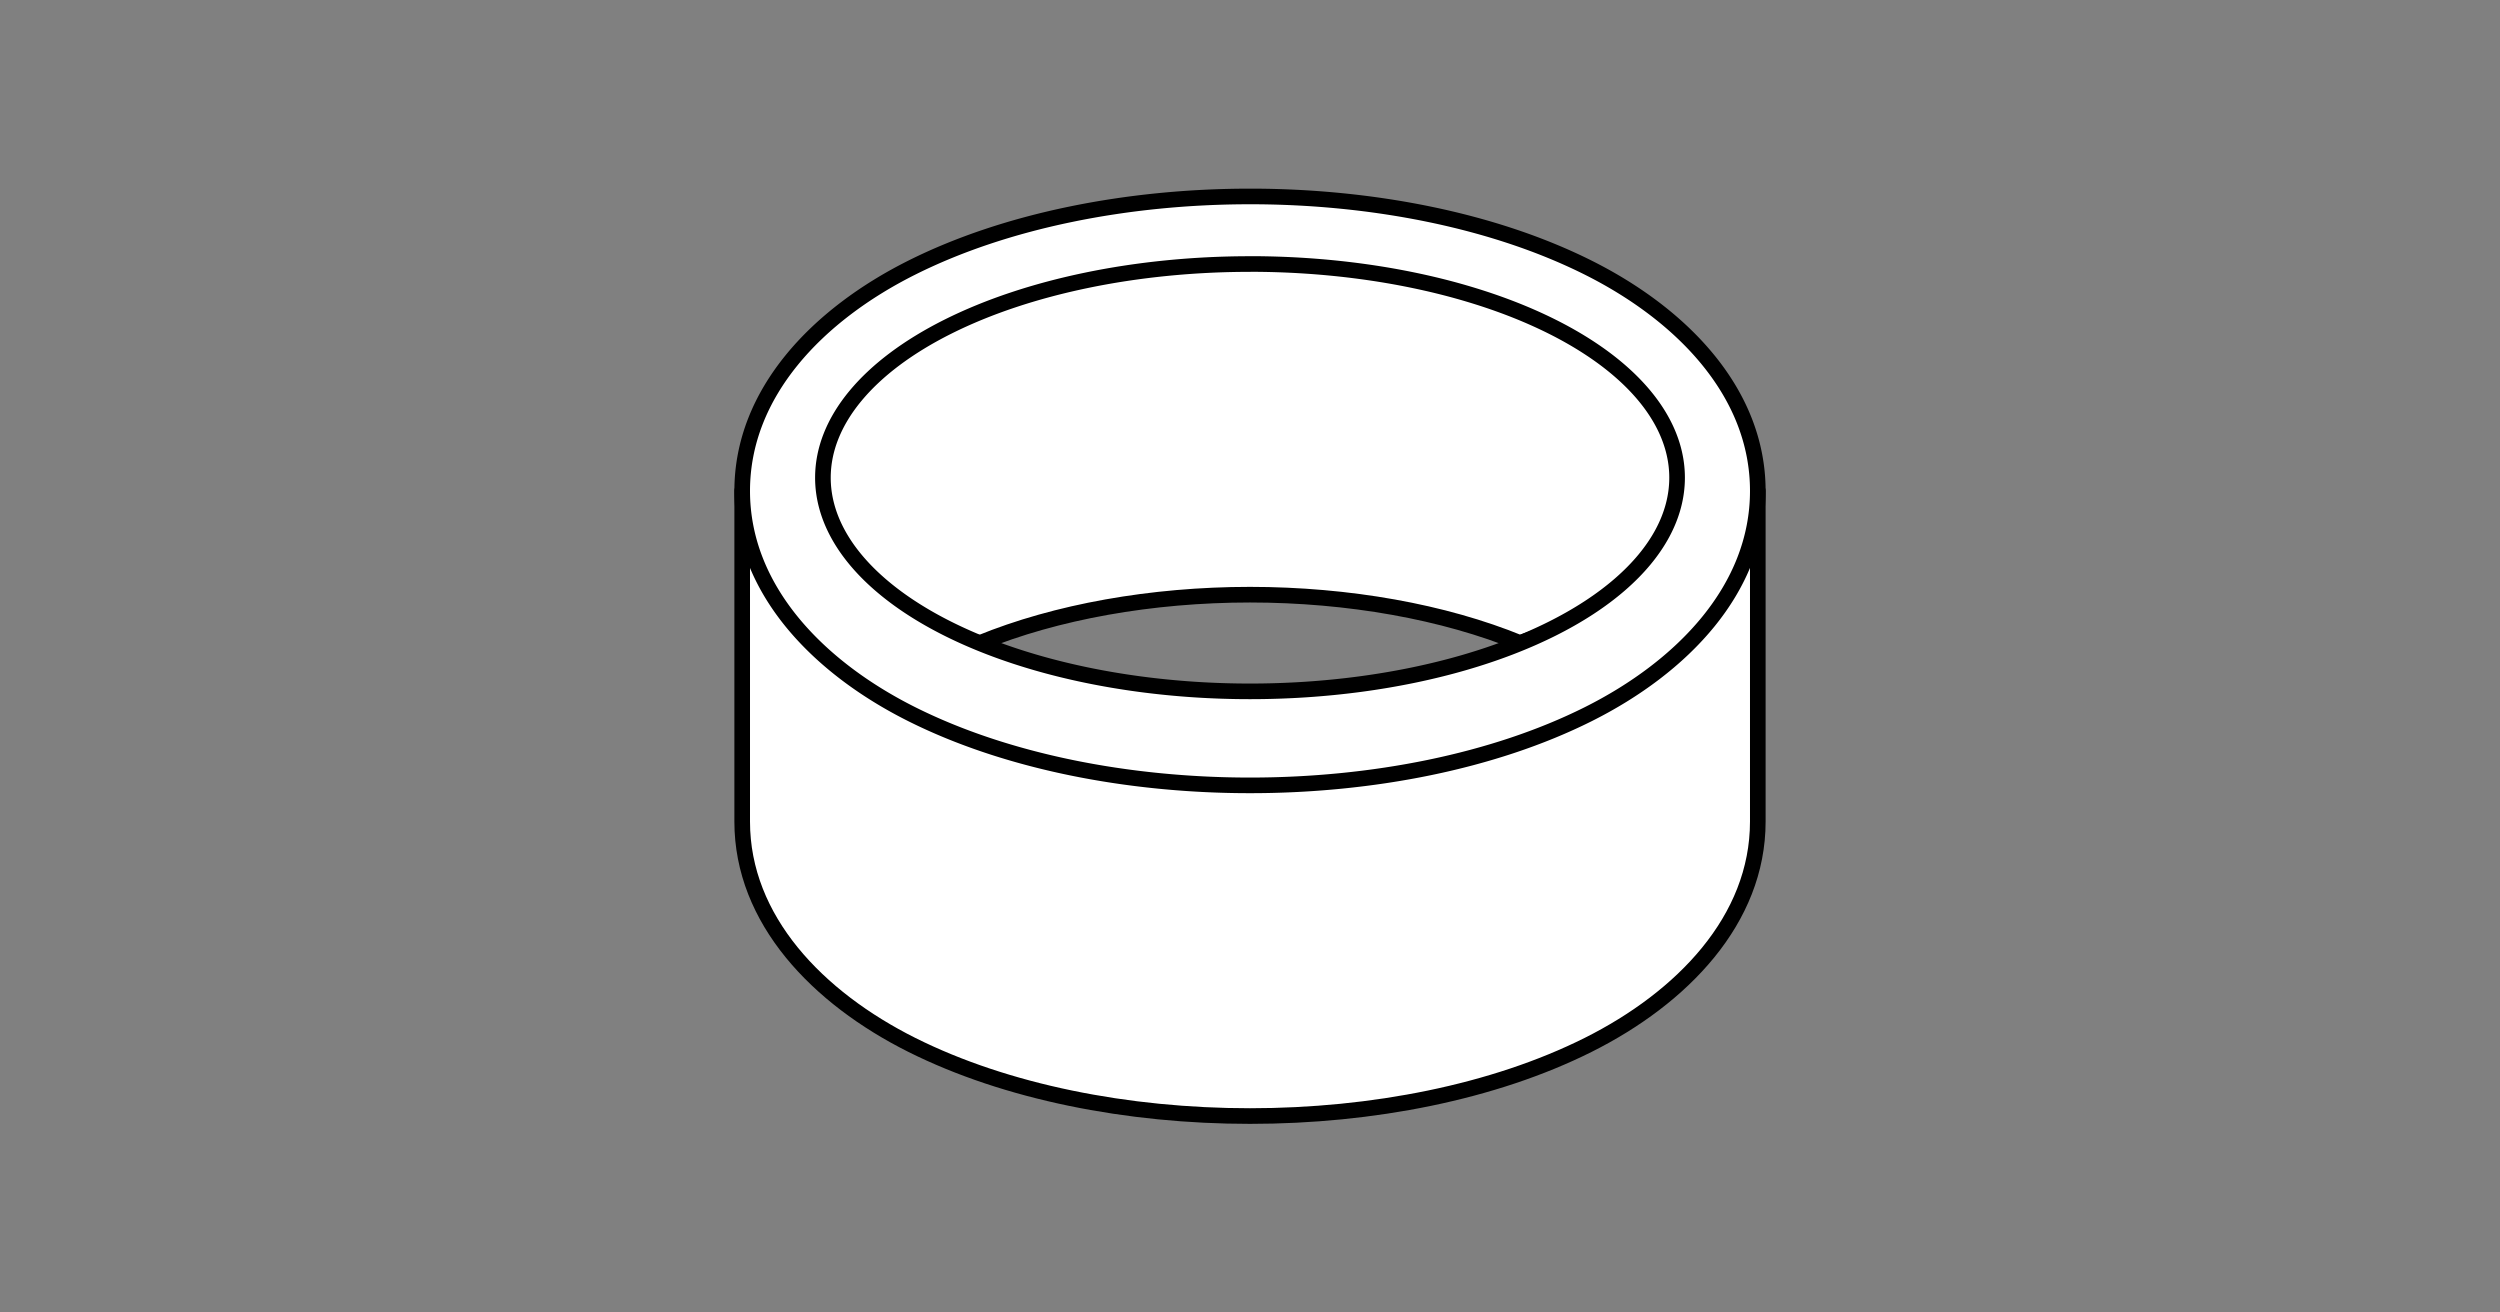
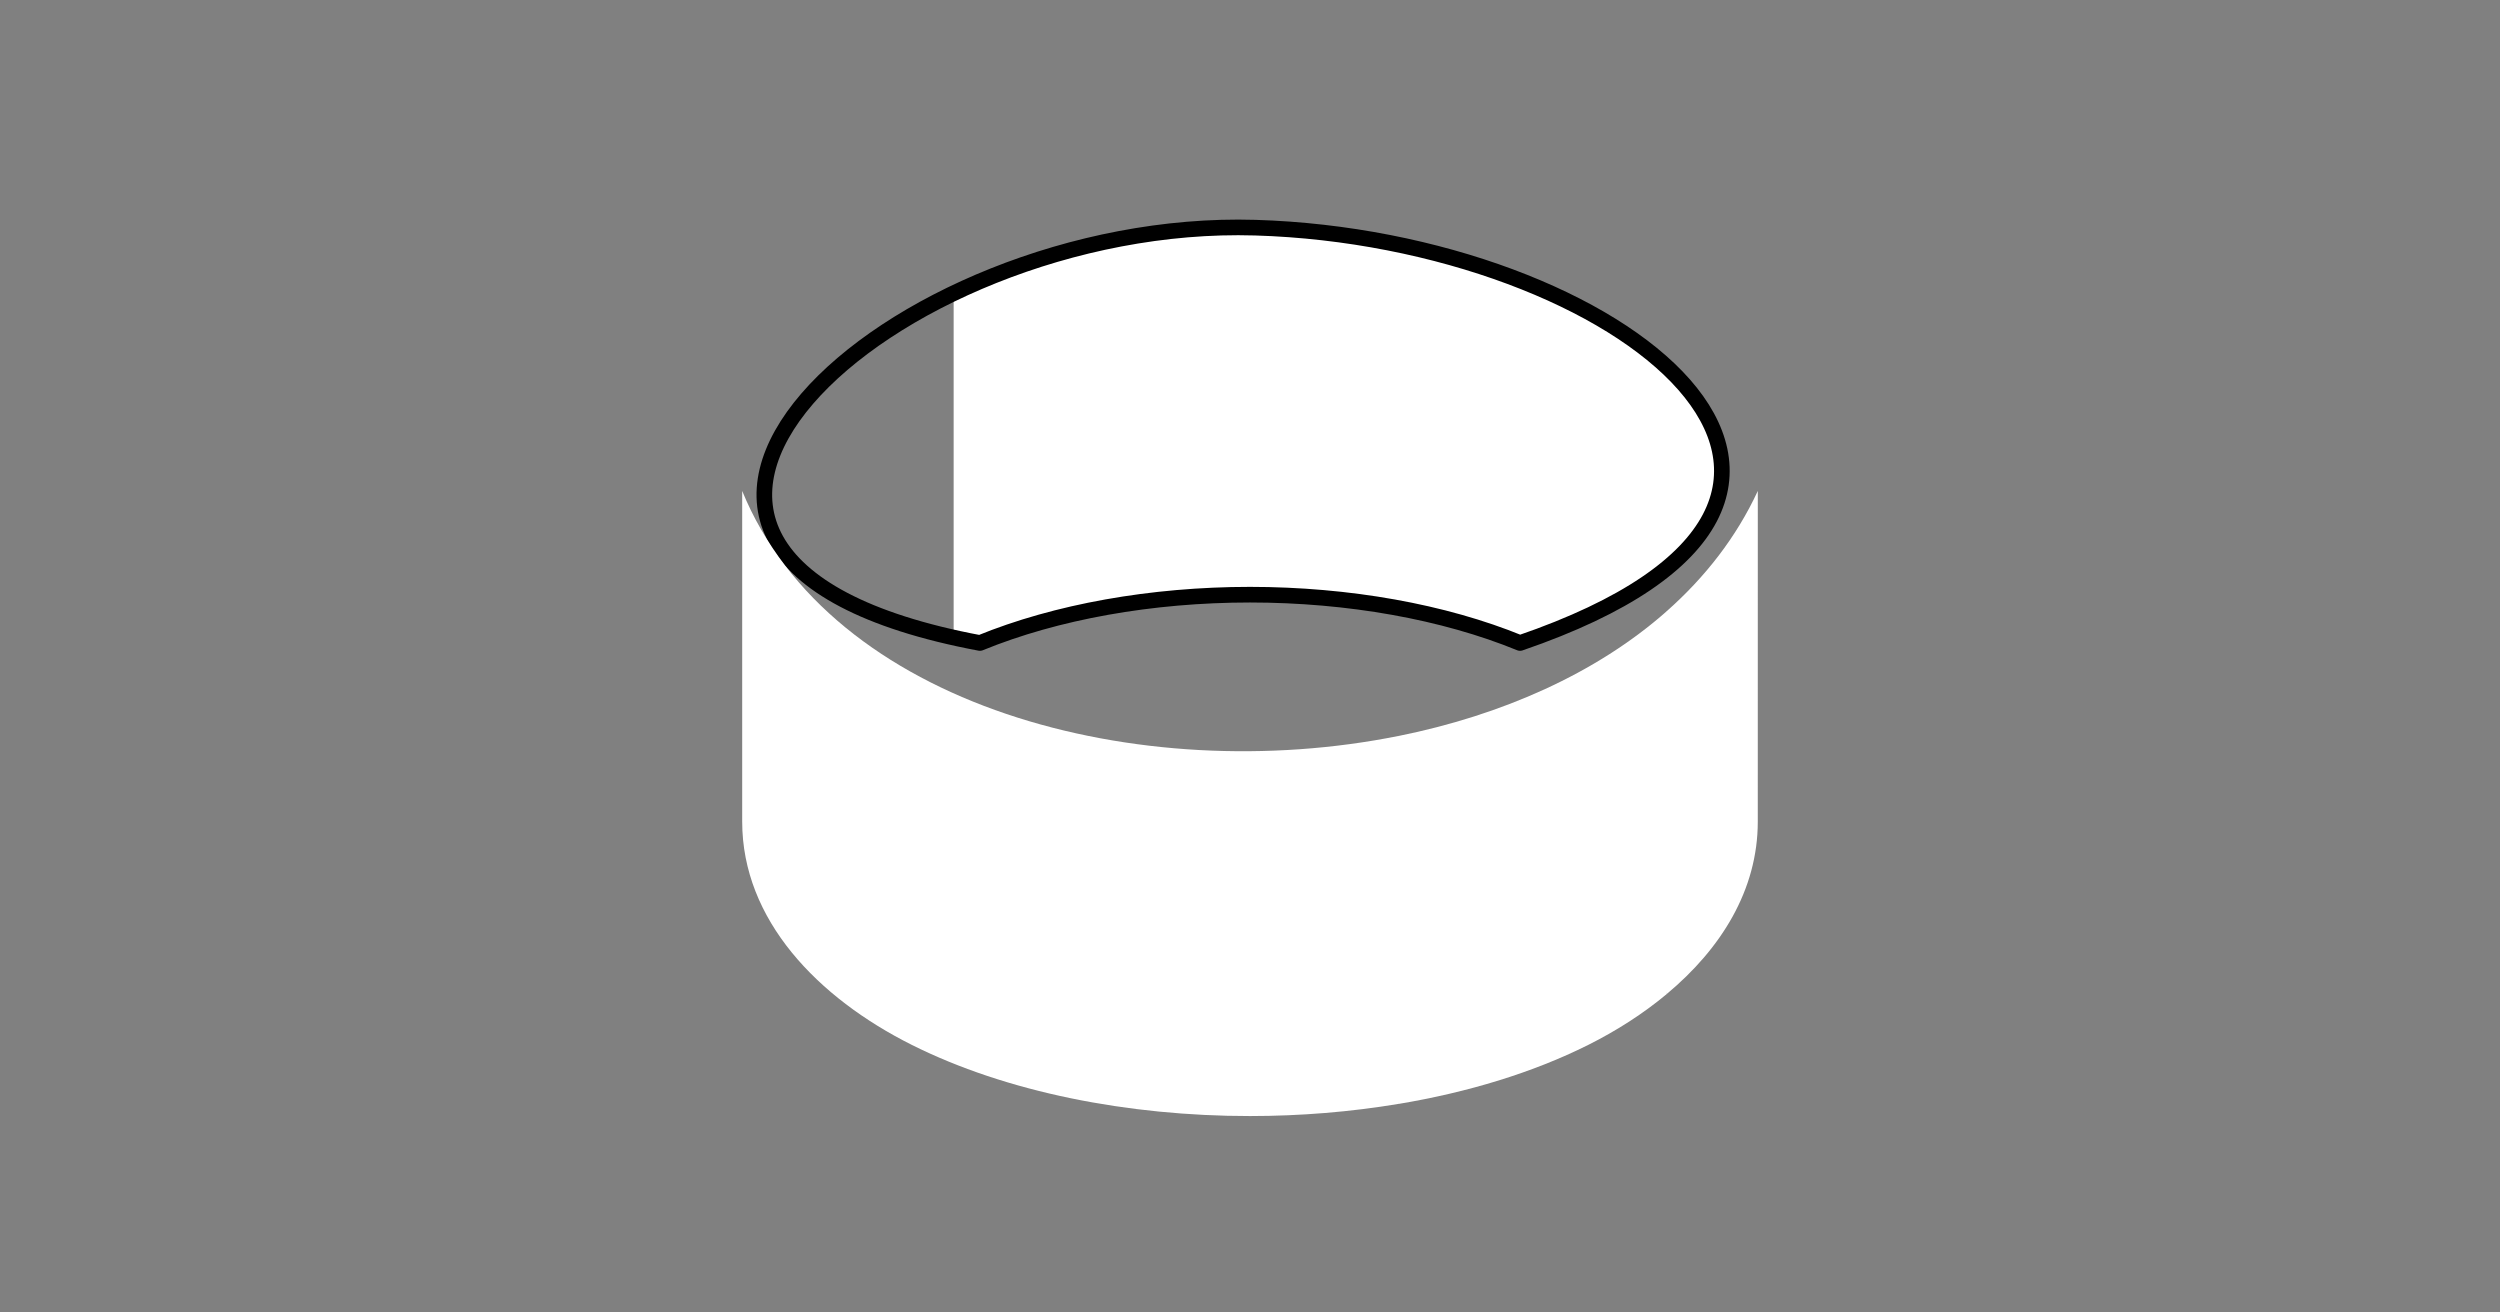
<svg xmlns="http://www.w3.org/2000/svg" id="svg26" version="1.1" style="overflow:visible" viewBox="-240 -126 480 252" height="1008px" width="1920px">
  <rect x="-240" y="-126" width="480" height="252" fill="#808080" stroke="none" />
  <defs id="defs30" />
  <rect id="rect2" fill-opacity="0" fill="rgb(0,0,0)" height="252" width="480" y="-126" x="-240" />
  <svg id="svg24" version="1.1" y="-250" x="-250" viewBox="-250 -250 500 500" height="500" width="500" style="overflow:visible">
    <g style="fill:#ffffff;stroke-linejoin:round" id="g22">
-       <path style="fill:#ffffff;fill-opacity:1;stroke:none;stroke-linecap:butt;stroke-linejoin:round" id="path4" d="m -56.901,-69.697 c -39.224,18.824 -56.866,53.359 0,66.103 12.904,-22.596 17.425,-44.828 0,-66.103 z" />
-       <path style="fill:#ffffff;fill-opacity:1;stroke:none;stroke-linecap:butt;stroke-linejoin:round" id="path6" d="m -5.468,-82.284 c -18.324,0.511 -36.449,5.403 -51.431,12.594 v 66.103 c 1.627,0.365 3.293,0.717 5.043,1.045 13.215,-5.41 29.441,-8.598 46.388,-9.173 23.582,-22.648 11.219,-46.629 0,-70.568 z" />
+       <path style="fill:#ffffff;fill-opacity:1;stroke:none;stroke-linecap:butt;stroke-linejoin:round" id="path6" d="m -5.468,-82.284 c -18.324,0.511 -36.449,5.403 -51.431,12.594 v 66.103 c 1.627,0.365 3.293,0.717 5.043,1.045 13.215,-5.41 29.441,-8.598 46.388,-9.173 23.582,-22.648 11.219,-46.629 0,-70.568 " />
      <path style="fill:#ffffff;fill-opacity:1;stroke:none;stroke-linecap:butt;stroke-linejoin:round" id="path8" d="m -2.252,-82.334 c -1.073,-5.5e-4 -2.145,0.021 -3.218,0.051 v 70.568 c 1.815,-0.061 3.636,-0.102 5.465,-0.102 18.905,0.009 37.222,3.287 51.852,9.277 81.9,-28.072 19.027,-77.634 -50.822,-79.745 -1.091,-0.033 -2.185,-0.049 -3.277,-0.049 z" />
      <path style="fill:none;stroke:#000000;stroke-width:3;stroke-linecap:butt;stroke-linejoin:round;stroke-opacity:1" id="path10" d="m -51.856,-2.546 c 14.631,-5.99 32.949,-9.266 51.853,-9.275 18.905,0.009 37.222,3.287 51.852,9.277 81.9,-28.072 19.027,-77.633 -50.823,-79.744 -69.85,-2.111 -141.937,63.055 -52.882,79.742 z" />
      <path style="fill:#ffffff;fill-opacity:1;stroke:none;stroke-linecap:butt;stroke-linejoin:round" id="path12" d="m 97.499,-31.742 c -4.112,8.879 -10.116,16.562 -17.474,23.075 -13.896,26.825 -9.801,50.642 0,73.508 10.403,-8.677 17.469,-19.935 17.469,-33.087 z" />
      <path style="fill:#ffffff;fill-opacity:1;stroke:none;stroke-linecap:butt;stroke-linejoin:round" id="path14" d="M 80.03,-8.663 C 66.474,3.335 48.268,11.316 28.599,15.291 c -20.64,26.861 -11.981,49.022 0,70.65 13.23,-2.215 25.686,-5.986 36.319,-11.307 5.47,-2.736 10.6,-6.024 15.112,-9.789 z" />
      <path style="fill:#ffffff;fill-opacity:1;stroke:none;stroke-linecap:butt;stroke-linejoin:round" id="path16" d="m -97.499,-31.742 v 63.488 c 0,18.861 14.503,33.836 32.587,42.883 18.084,9.047 41.416,13.653 64.912,13.653 9.679,0 19.325,-0.795 28.593,-2.346 v -70.65 c -49.865,10.068 -109.149,-5.624 -126.096,-47.035 z" />
-       <path style="fill:none;stroke:#000000;stroke-width:3;stroke-linecap:butt;stroke-linejoin:round;stroke-opacity:1" id="path18" d="m -97.499,-31.742 v 63.488 c 0,18.861 14.503,33.836 32.587,42.883 18.084,9.047 41.416,13.653 64.912,13.653 23.496,0 46.829,-4.606 64.912,-13.653 18.083,-9.05 32.587,-24.026 32.587,-42.882 v -63.488 c -30.886,66.698 -167.739,66.618 -194.999,0 z" />
-       <path style="fill:#ffffff;fill-opacity:1;stroke:#000000;stroke-width:3;stroke-linecap:butt;stroke-linejoin:round;stroke-opacity:1" id="path20" d="m 0,-88.28 c -23.496,0 -46.829,4.606 -64.912,13.653 -18.083,9.05 -32.587,24.016 -32.587,42.882 0,18.861 14.503,33.836 32.587,42.883 18.084,9.047 41.416,13.653 64.912,13.653 23.496,0 46.829,-4.606 64.912,-13.653 18.083,-9.05 32.587,-24.026 32.587,-42.882 0,-18.866 -14.504,-33.832 -32.587,-42.882 C 46.83,-83.677 23.5,-88.282 -2e-6,-88.282 Z m 0,12.966 A 81.997,41.023 0 0 1 82,-34.287 81.997,41.023 0 0 1 0,6.741 81.997,41.023 0 0 1 -82,-34.287 81.997,41.023 0 0 1 0,-75.305 Z" />
    </g>
  </svg>
</svg>